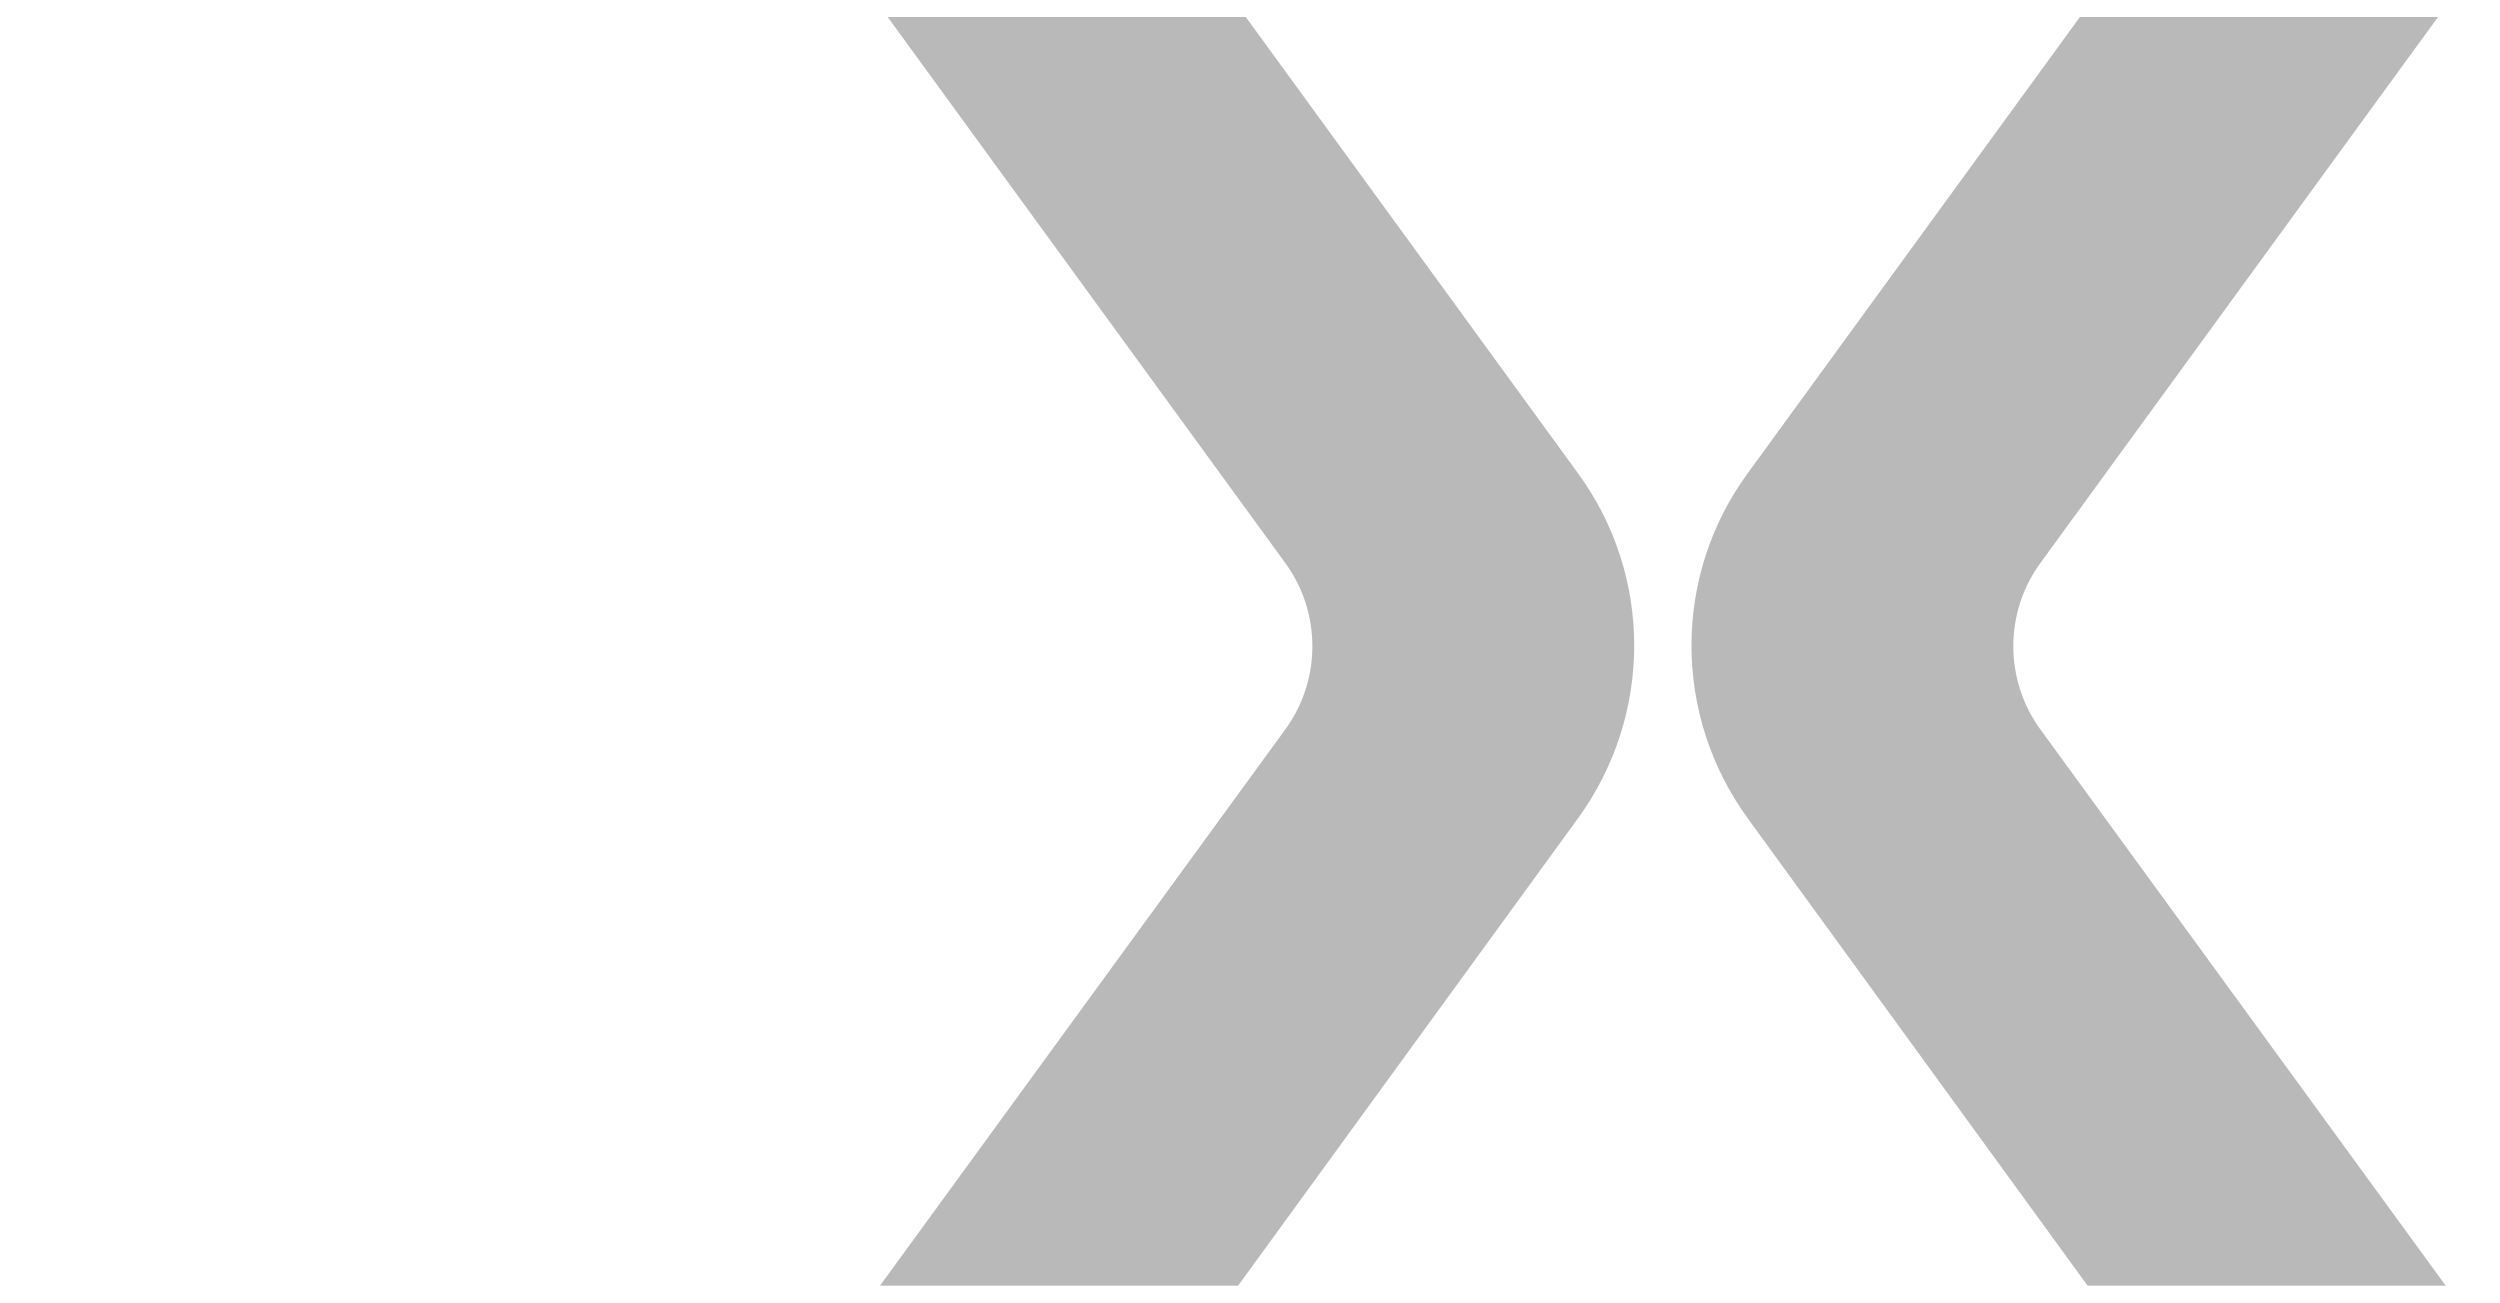
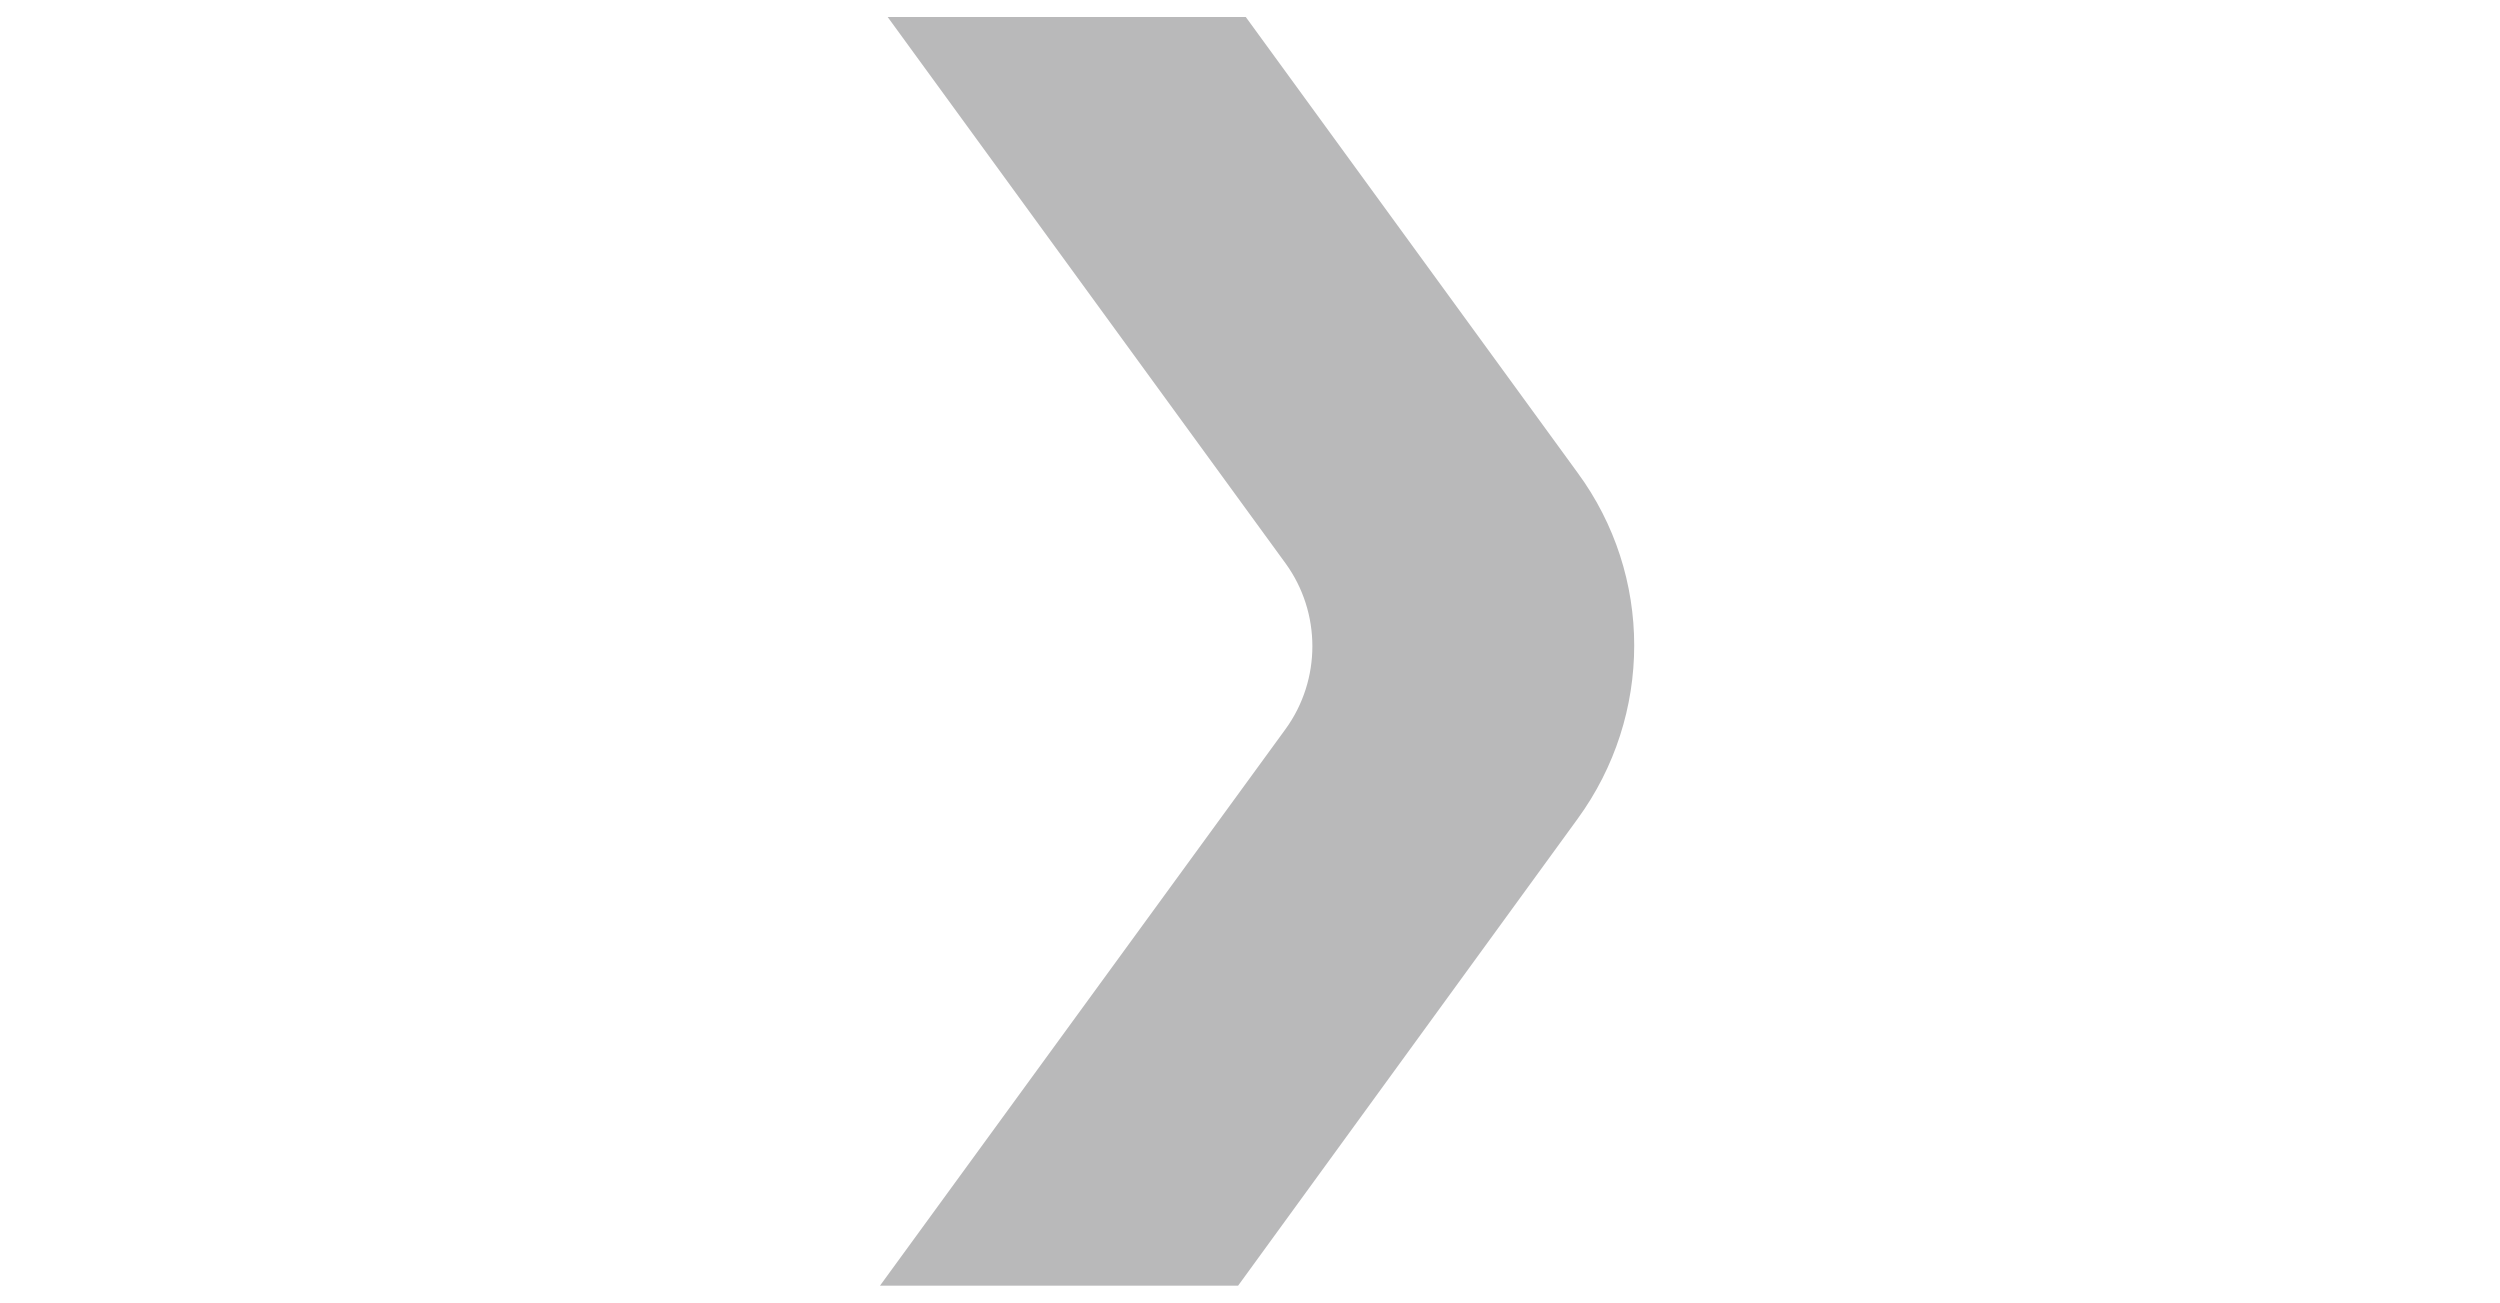
<svg xmlns="http://www.w3.org/2000/svg" id="Ebene_3" version="1.1" viewBox="0 0 294.6 153.6">
  <defs>
    <style>
      .st0 {
        fill: #b9b9ba;
      }
    </style>
  </defs>
  <path class="st0" d="M146.8,2h-42.2l46.9,64.4c4.2,5.8,4.2,13.7,0,19.5l-47.8,65.6h42.2l40-55c8.9-12.2,8.9-28.7,0-40.8L146.8,2Z" />
-   <path class="st0" d="M245.1,2h42.2s-46.9,64.4-46.9,64.4c-4.2,5.8-4.2,13.7,0,19.5l47.8,65.6h-42.2s-40-55-40-55c-8.9-12.2-8.9-28.7,0-40.8L245.1,2Z" />
</svg>